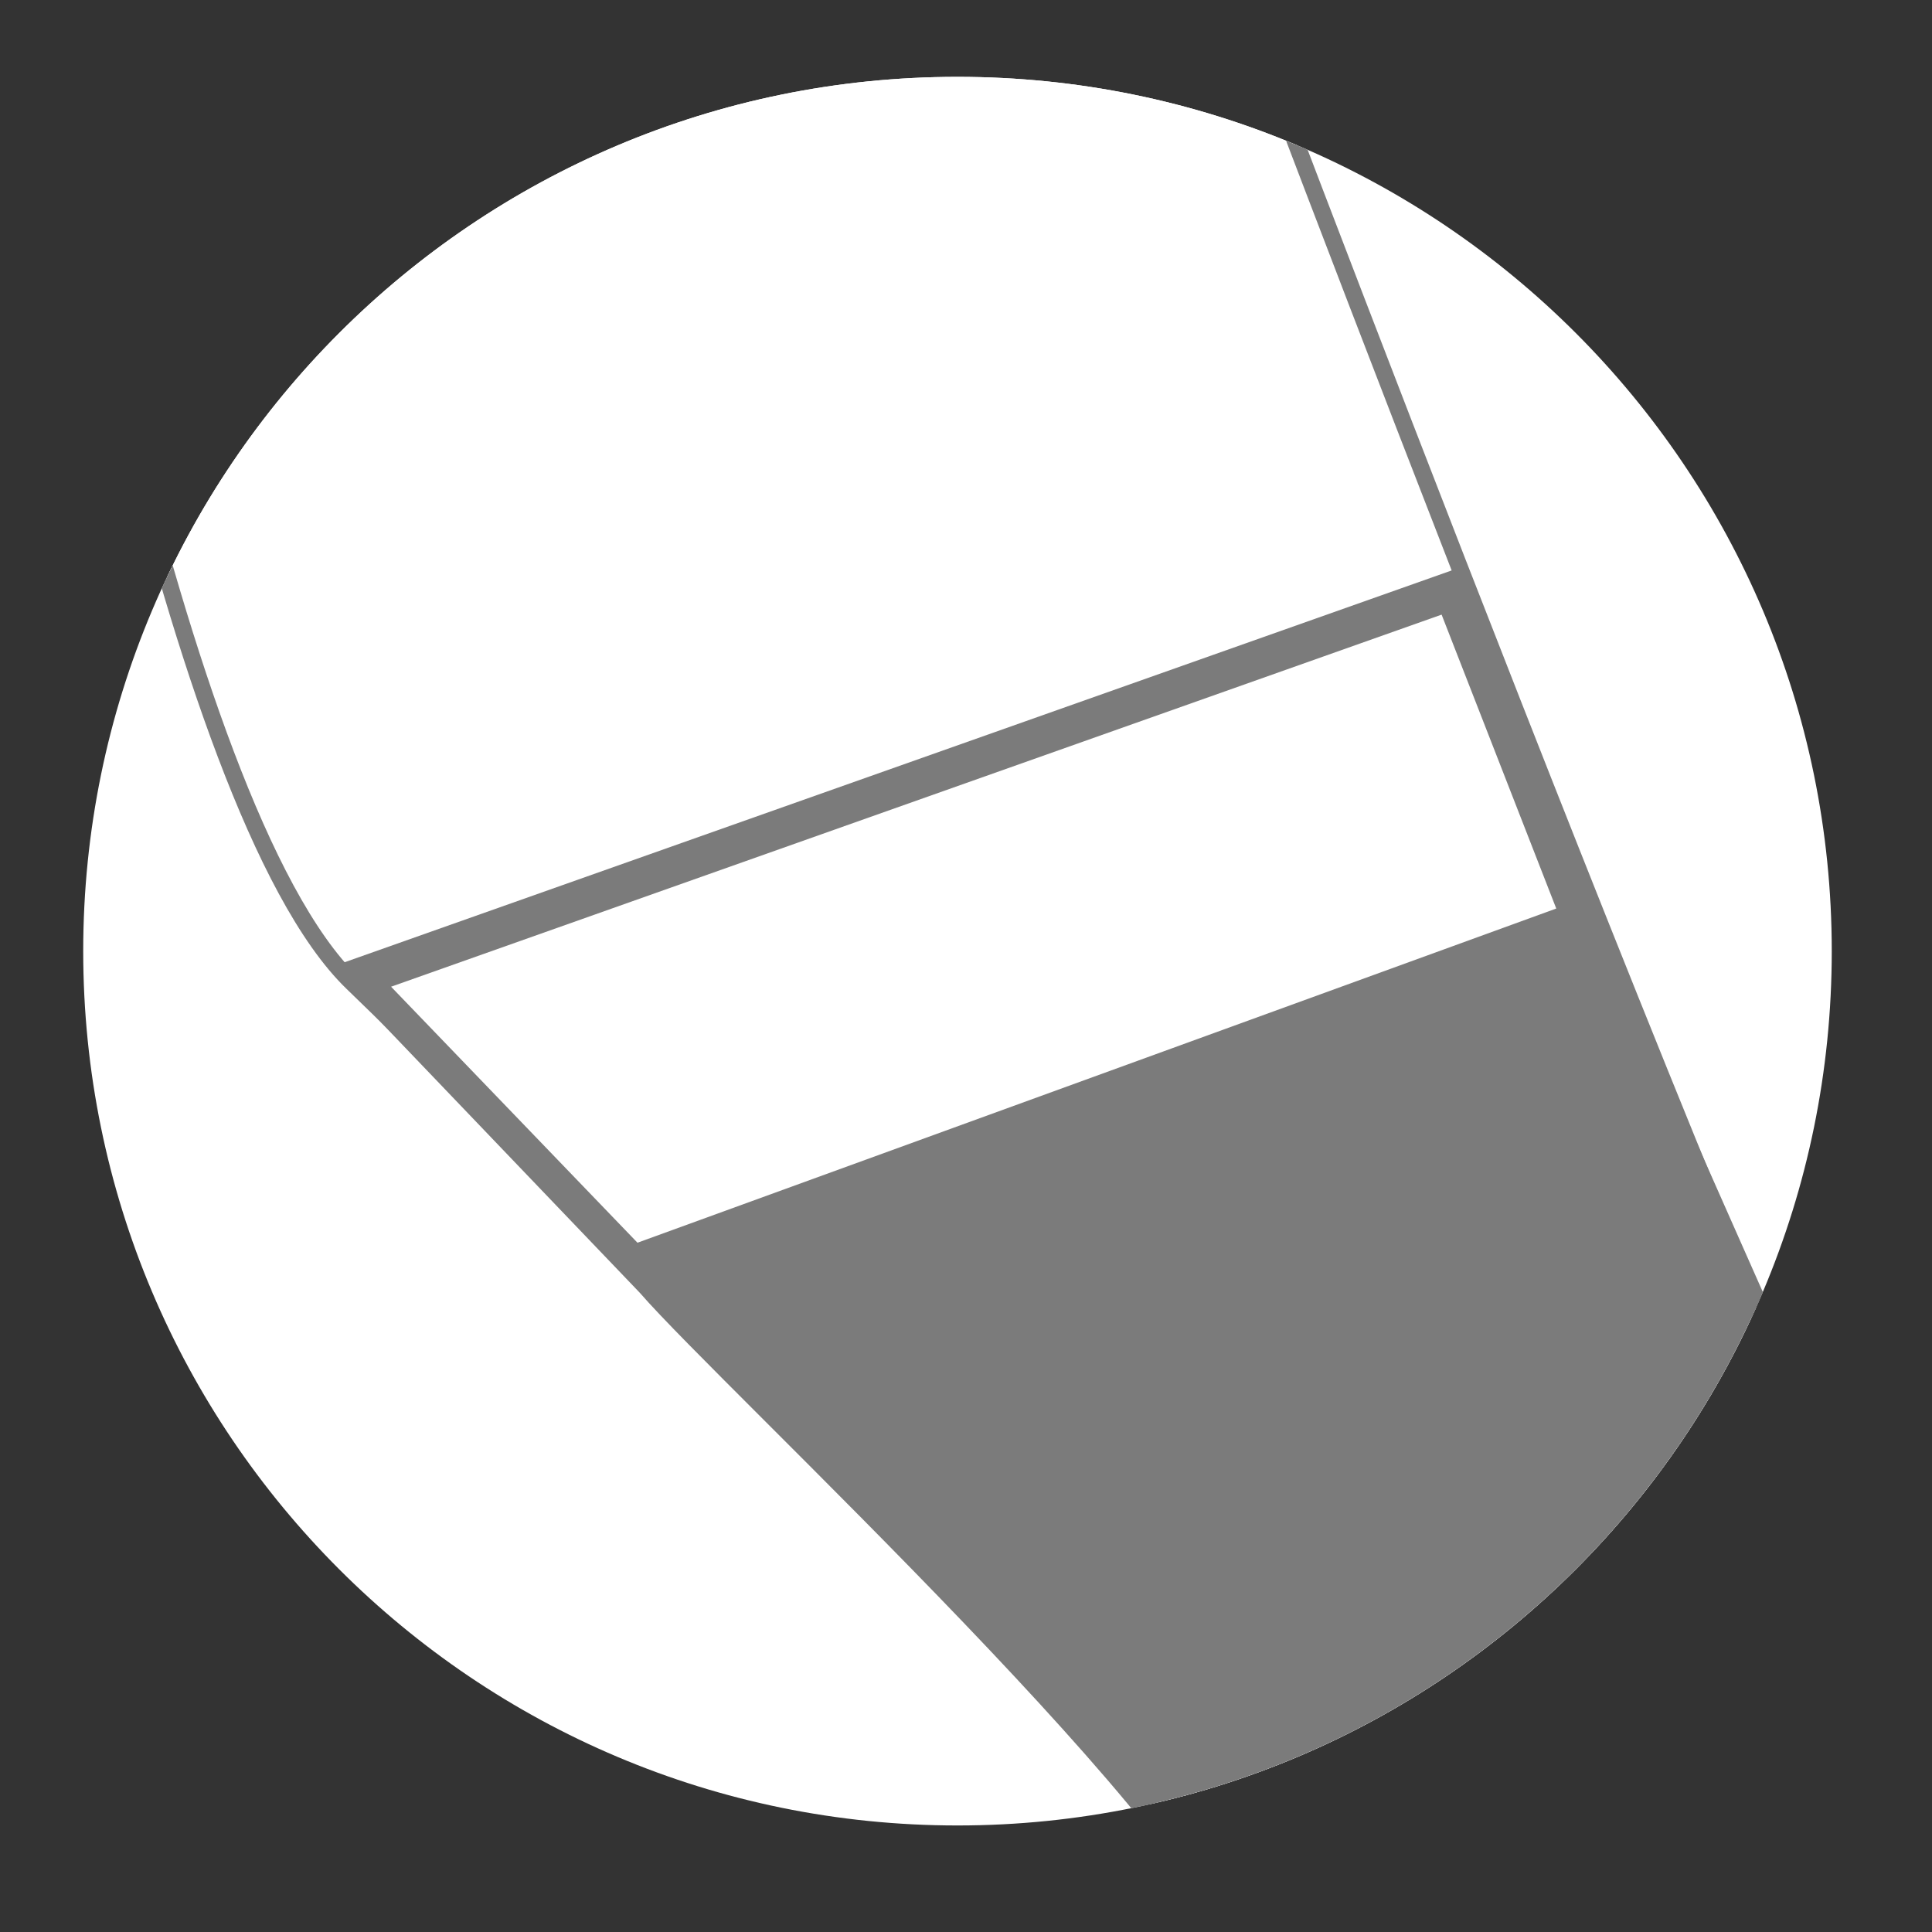
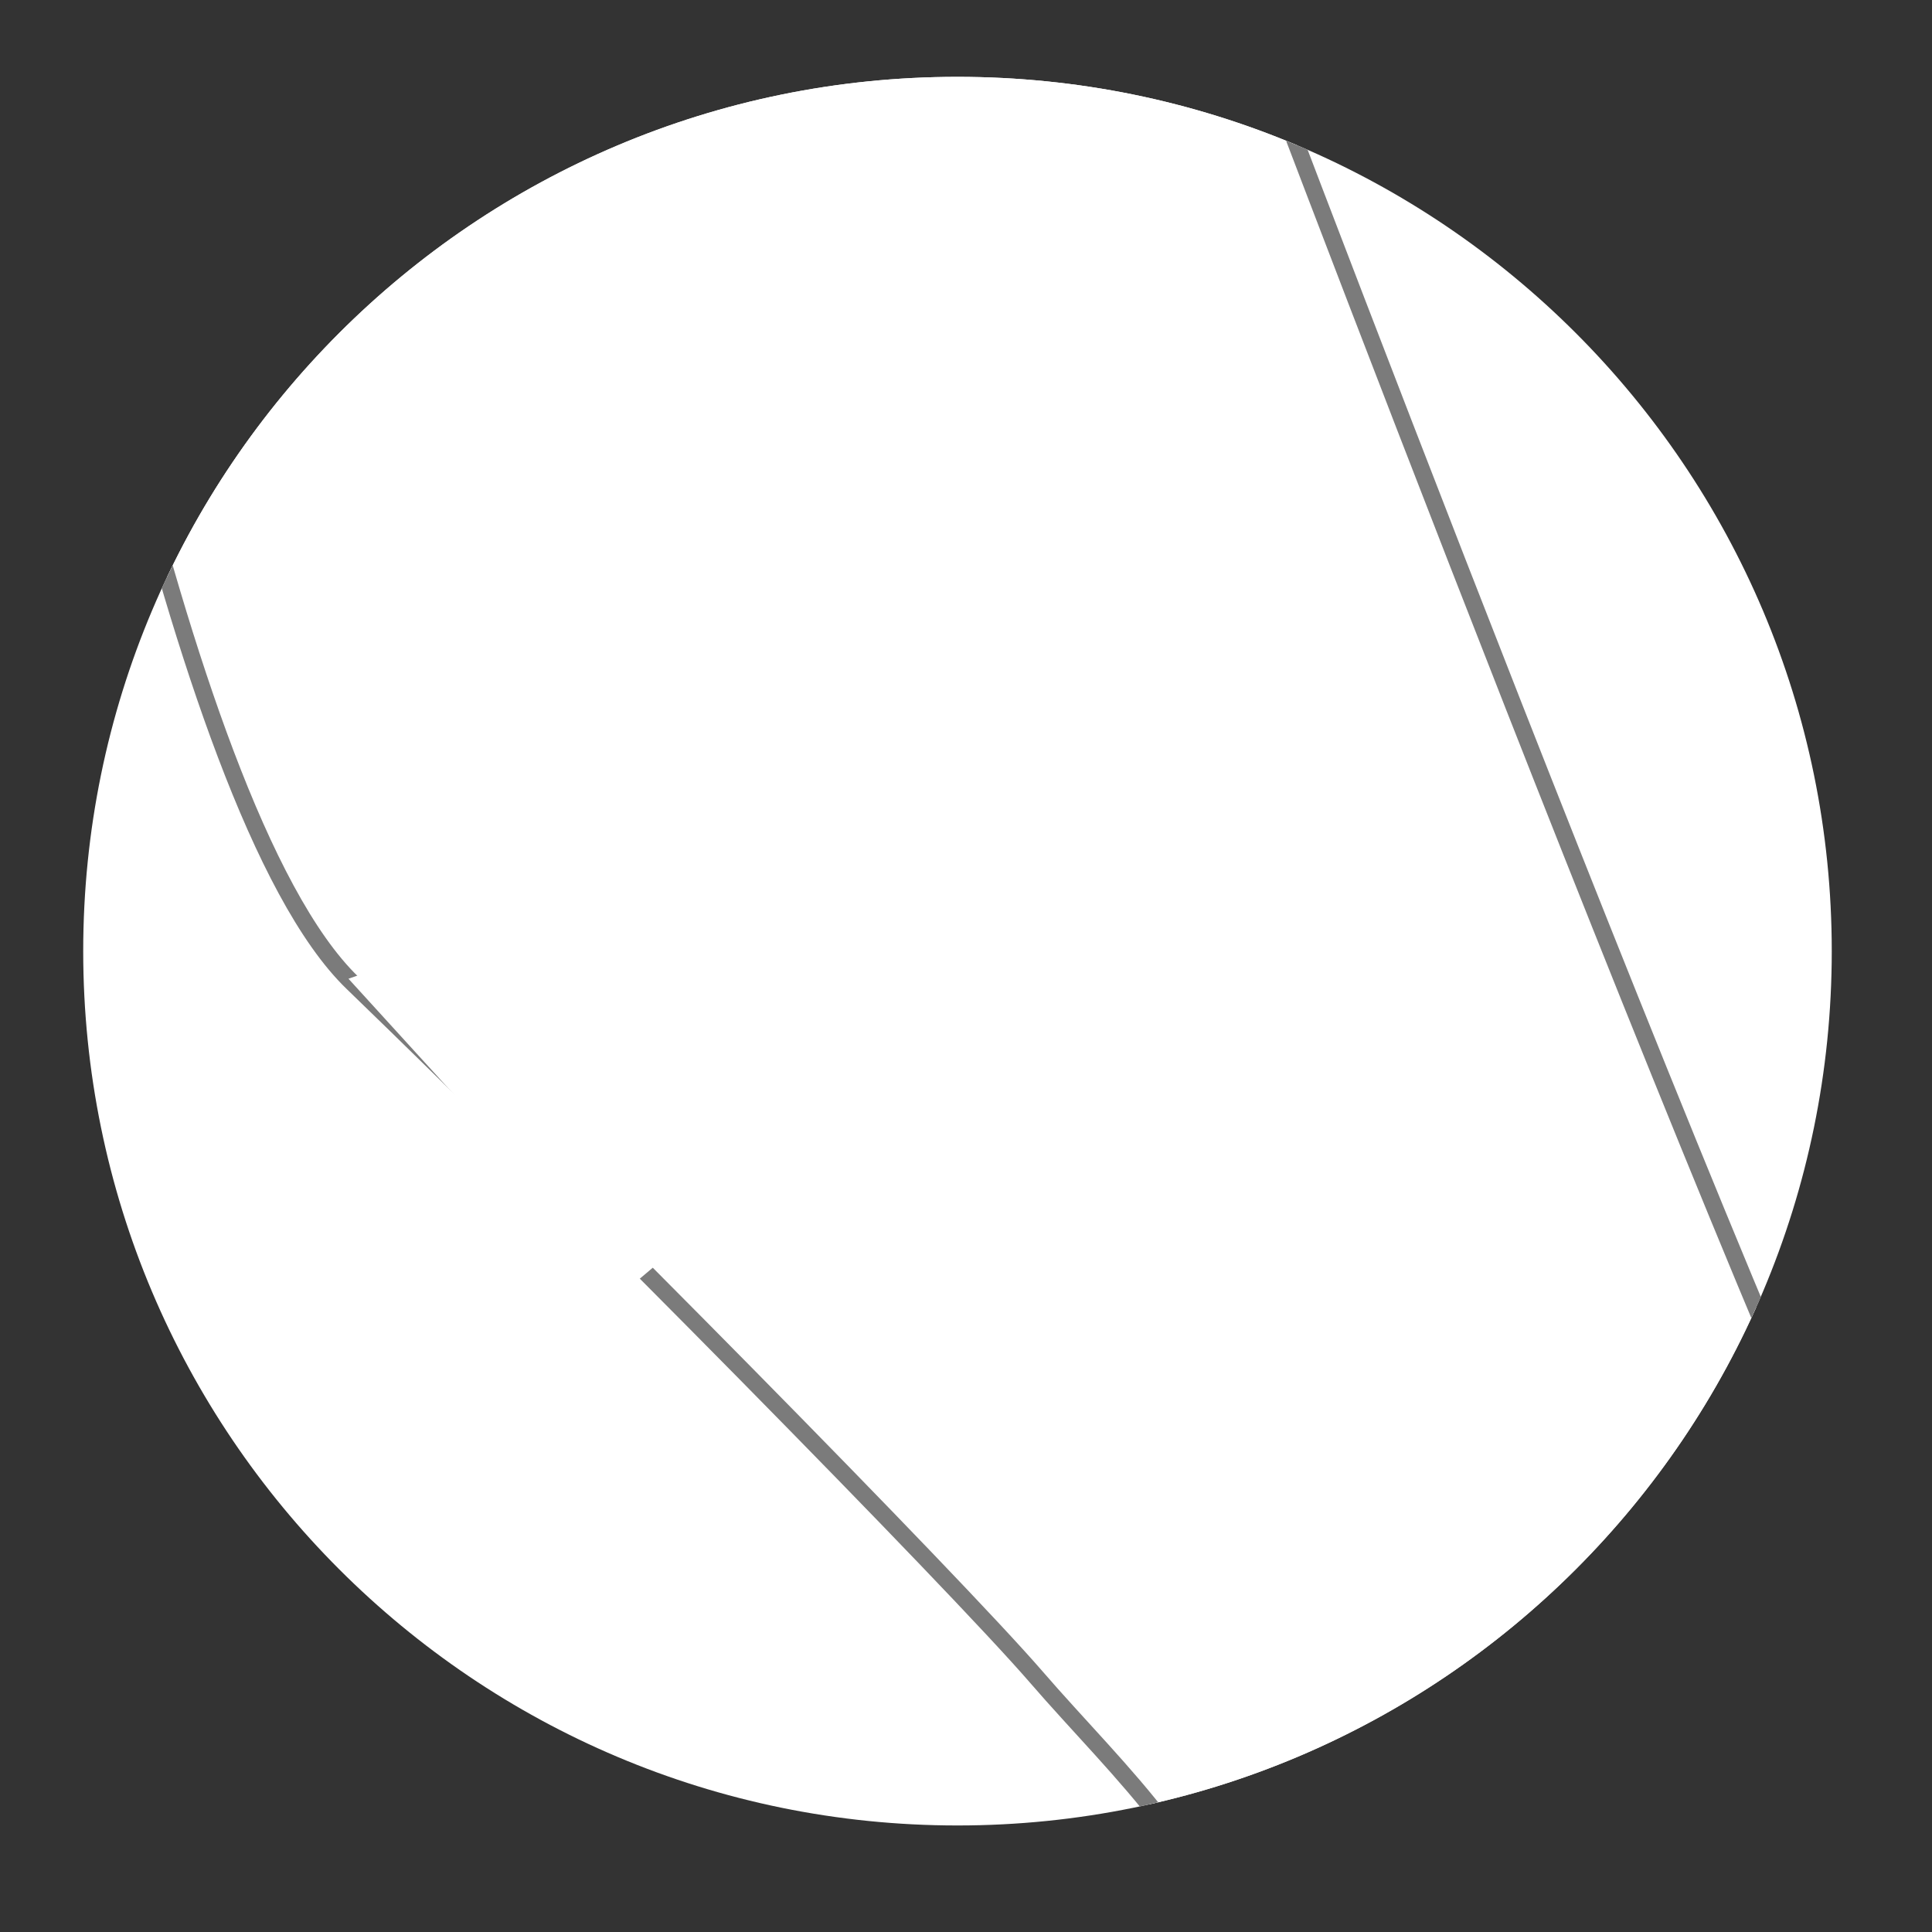
<svg xmlns="http://www.w3.org/2000/svg" xmlns:ns1="http://www.serif.com/" width="100%" height="100%" viewBox="0 0 119 119" version="1.1" xml:space="preserve" fill-rule="evenodd" clip-rule="evenodd" stroke-miterlimit="10">
  <rect x="0" y="0" width="119" height="119" fill="#333333" stroke="none" />
  <g id="Ebene-1" ns1:id="Ebene 1">
    <g>
      <path d="M0,25.847C7.137,25.847 12.923,20.061 12.923,12.923C12.923,5.786 7.137,0 0,0C-7.137,0 -12.923,5.786 -12.923,12.923C-12.923,20.061 -7.137,25.847 0,25.847" fill="white" fill-rule="nonzero" transform="matrix(4.167,0,0,4.167,0,0) matrix(1,0,0,1,14.153,1.136)" />
    </g>
    <g transform="matrix(4.167,0,0,4.167,0,0)">
      <clipPath id="_clip1">
        <path d="M1.23,14.059C1.23,21.197 7.016,26.983 14.153,26.983C21.29,26.983 27.077,21.197 27.077,14.059C27.077,6.923 21.29,1.136 14.153,1.136C7.016,1.136 1.23,6.923 1.23,14.059Z" clip-rule="nonzero" />
      </clipPath>
      <g clip-path="url(#_clip1)">
        <g>
          <path d="M0,-73.085C0,-73.085 1.946,-61.147 4.657,-58.529C7.963,-55.337 13.544,-49.679 14.764,-48.269C15.984,-46.856 17.599,-45.437 17.734,-43.652C17.871,-41.867 15.67,-39.914 15.67,-36.292C15.67,-32.67 15.923,-28.86 16.742,-25.476C17.562,-22.091 19.014,-20.623 19.014,-19.59C19.014,-18.554 17.826,-15.507 16.742,-15.131C15.658,-14.756 16.456,-14.981 15.912,-14.042C15.371,-13.1 15.604,-11.197 17.937,-10.248C20.334,-9.272 21.291,-8.155 21.352,-5.917C21.378,-4.969 21.624,-3.472 22.167,-2.531C22.709,-1.591 24.064,-0.743 25.691,-0.179C27.316,0.384 27.723,-0.65 27.453,-1.402C27.182,-2.155 26.641,-3.754 26.505,-5.07C26.369,-6.387 26.232,-8.643 25.826,-10.714C25.42,-12.781 24.607,-15.038 25.013,-19.458C25.42,-23.878 25.826,-29.472 26.369,-32.904C26.91,-36.337 27.723,-40.144 28.131,-41.367C28.537,-42.59 29.761,-44.537 27.992,-47.947C25.316,-53.104 17.645,-73.469 17.645,-73.469L0,-73.085Z" fill="white" fill-rule="nonzero" stroke="rgb(123,123,123)" stroke-width="0.25px" transform="matrix(1,0,0,1,0.552,73.056)" />
        </g>
        <g>
-           <path d="M-15.397,-7.696L1.965,-7.696L-0.442,-2.013L-15.768,-1.843L-15.397,-7.696Z" fill="white" fill-rule="nonzero" transform="matrix(-0.943,0.332,0.332,0.943,9.559,21.072)" />
+           <path d="M-15.397,-7.696L1.965,-7.696L-0.442,-2.013L-15.397,-7.696Z" fill="white" fill-rule="nonzero" transform="matrix(-0.943,0.332,0.332,0.943,9.559,21.072)" />
        </g>
        <g>
-           <path d="M0,-27.921C-0.416,-28.768 -2.824,-34.224 -4.209,-37.35L-7.115,-44.76L-23.93,-38.809L-19.332,-34.005C-18.11,-32.596 -10.709,-25.754 -10.574,-23.969C-10.439,-22.185 -12.607,-19.93 -12.607,-16.308C-12.607,-12.686 -12.209,-8.831 -11.389,-5.447C-10.568,-2.061 -9.762,-0.849 -9.762,0.187C-9.762,1.222 -10.574,2.818 -11.389,3.385C-12.307,4.021 -13.293,4.855 -13.421,5.933C-13.546,6.982 -13.69,8.331 -11.521,9.554C-9.354,10.777 -7.342,12.127 -7.092,13.912C-6.959,14.852 -6.951,15.962 -6.312,16.839L-1.627,14.311C-1.812,12.924 -1.898,11.387 -2.305,9.318C-2.711,7.248 -3.525,4.992 -3.117,0.572C-2.711,-3.848 -2.305,-9.442 -1.762,-12.875C-1.219,-16.308 -0.406,-20.115 0,-21.339C0.408,-22.561 1.691,-24.471 0,-27.921" fill="rgb(123,123,123)" fill-rule="nonzero" transform="matrix(1,0,0,1,28.79,53.115)" />
-         </g>
+           </g>
        <g>
          <path d="M0.208,2.921L16.675,2.921L16.822,-1.738L2.377,-1.86L0.208,2.921Z" fill="white" fill-rule="nonzero" transform="matrix(0.943,-0.334,-0.334,-0.943,6.56,17.409)" />
        </g>
      </g>
    </g>
  </g>
</svg>